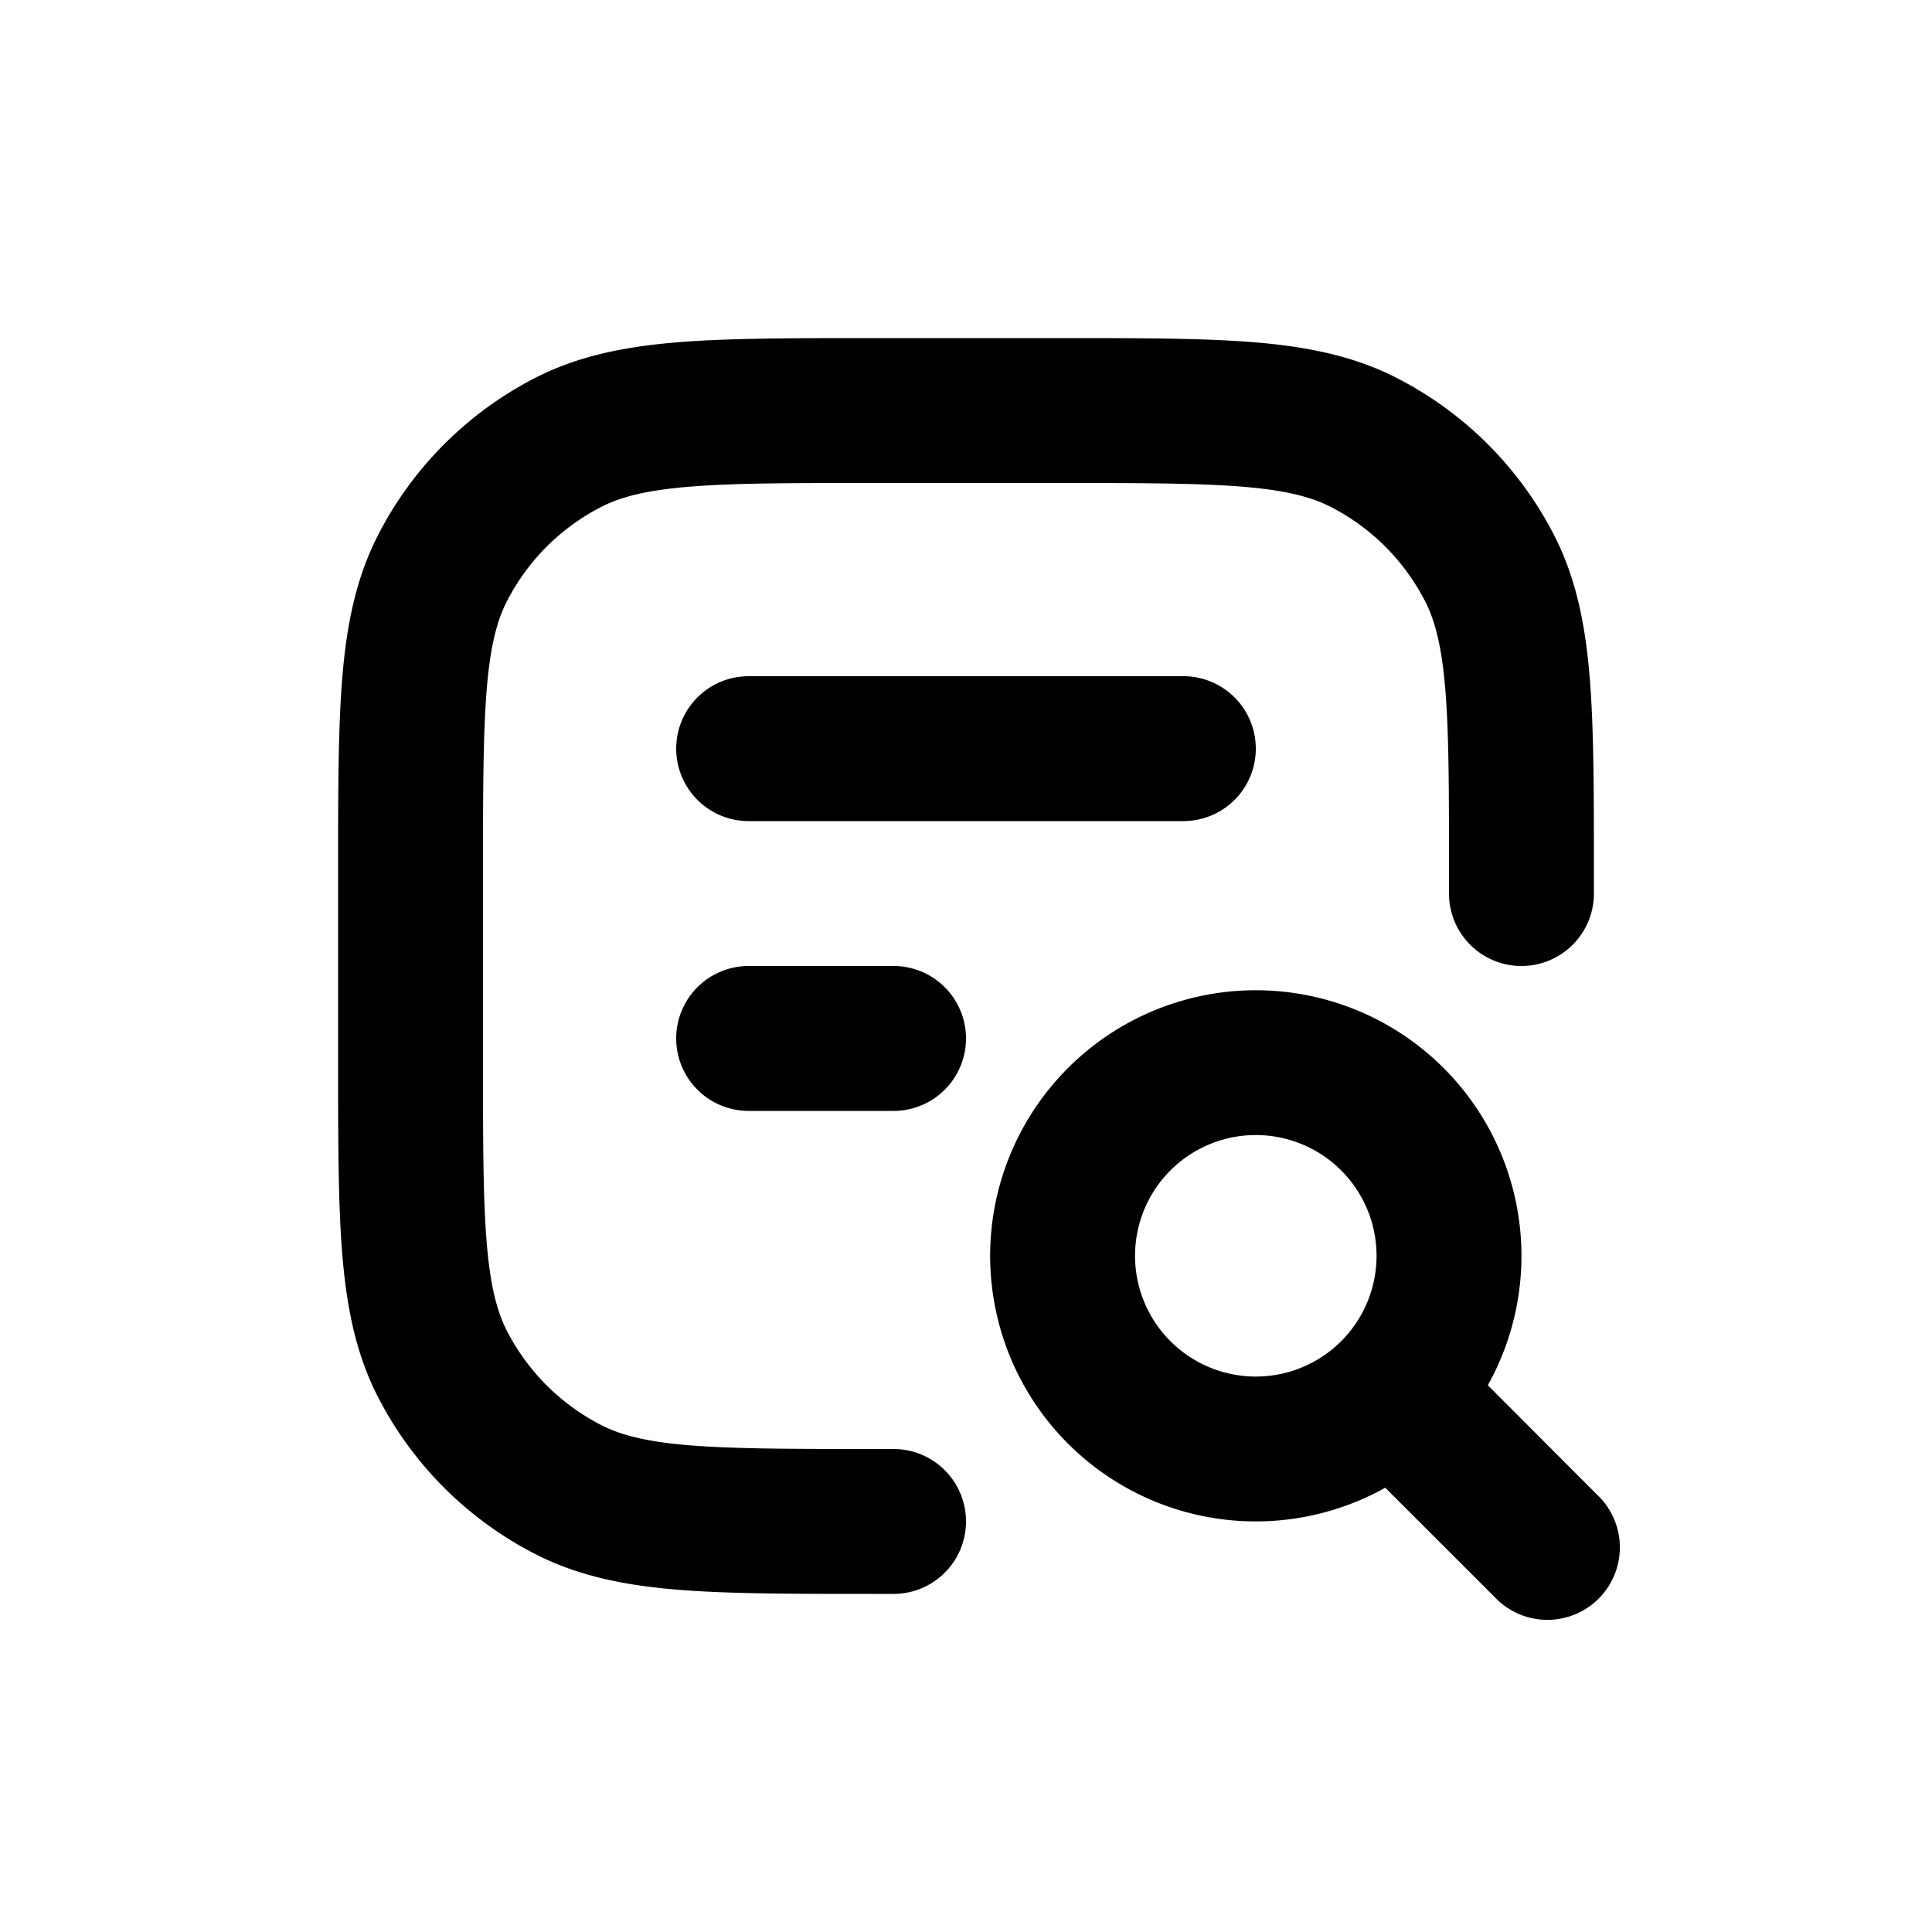
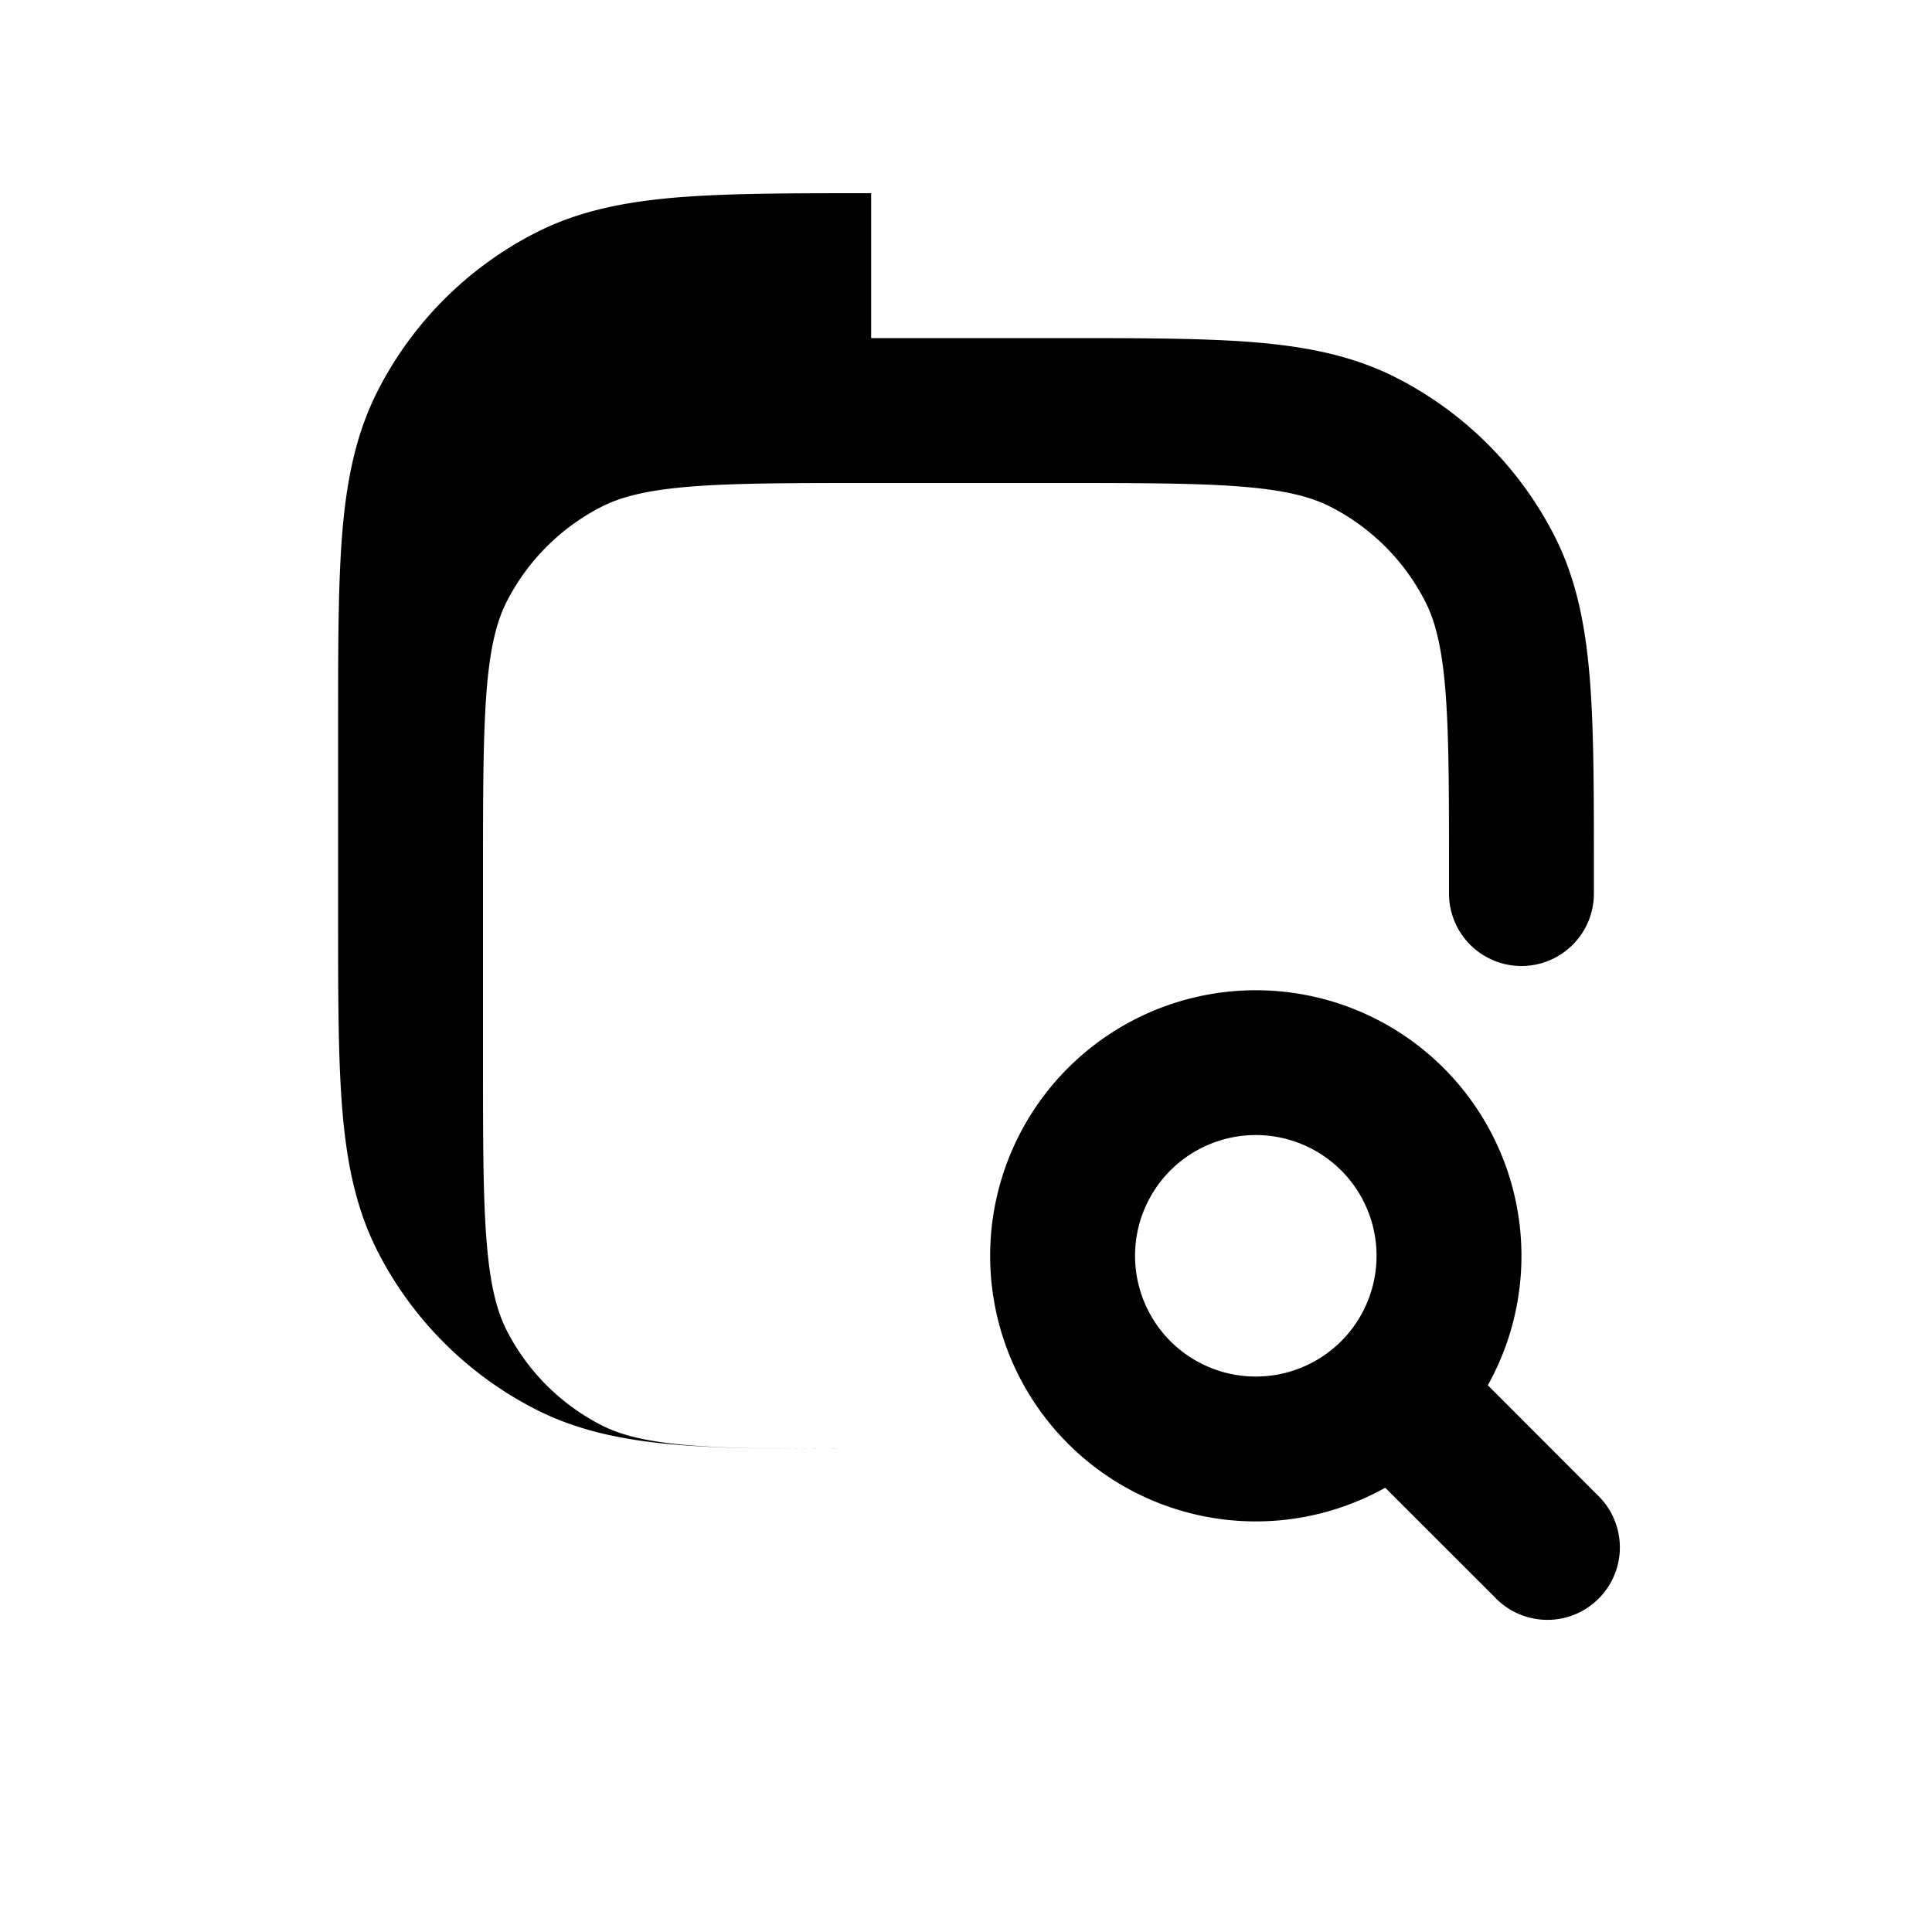
<svg xmlns="http://www.w3.org/2000/svg" viewBox="0 0 20 20">
-   <path d="M9.018 3.5h1.964c.813 0 1.469 0 2 .043.546.045 1.026.14 1.47.366a3.75 3.75 0 0 1 1.64 1.639c.226.444.32.924.365 1.47.043.531.043 1.187.043 2v.232a.75.75 0 0 1-1.5 0v-.2c0-.852 0-1.447-.038-1.91-.037-.453-.107-.714-.207-.911a2.25 2.25 0 0 0-.984-.984c-.197-.1-.458-.17-.912-.207-.462-.037-1.056-.038-1.909-.038h-1.9c-.852 0-1.447 0-1.91.038-.453.037-.714.107-.911.207a2.25 2.25 0 0 0-.984.984c-.1.197-.17.458-.207.912-.037.462-.038 1.057-.038 1.909v1.9c0 .853 0 1.447.038 1.91.037.453.107.714.207.912.216.423.56.767.984.983.197.1.458.17.912.207.462.037 1.057.038 1.909.038h.2a.75.75 0 0 1 0 1.5h-.232c-.813 0-1.469 0-2-.043-.546-.045-1.026-.14-1.47-.366a3.75 3.75 0 0 1-1.64-1.639c-.226-.444-.32-.924-.365-1.47-.043-.531-.043-1.187-.043-2v-1.964c0-.813 0-1.469.043-2 .045-.546.14-1.026.366-1.47a3.75 3.75 0 0 1 1.639-1.64c.444-.226.924-.32 1.47-.365.531-.043 1.187-.043 2-.043Z" />
+   <path d="M9.018 3.5h1.964c.813 0 1.469 0 2 .043.546.045 1.026.14 1.47.366a3.75 3.75 0 0 1 1.64 1.639c.226.444.32.924.365 1.47.043.531.043 1.187.043 2v.232a.75.75 0 0 1-1.5 0v-.2c0-.852 0-1.447-.038-1.91-.037-.453-.107-.714-.207-.911a2.25 2.25 0 0 0-.984-.984c-.197-.1-.458-.17-.912-.207-.462-.037-1.056-.038-1.909-.038h-1.9c-.852 0-1.447 0-1.91.038-.453.037-.714.107-.911.207a2.25 2.25 0 0 0-.984.984c-.1.197-.17.458-.207.912-.037.462-.038 1.057-.038 1.909v1.9c0 .853 0 1.447.038 1.91.037.453.107.714.207.912.216.423.56.767.984.983.197.1.458.17.912.207.462.037 1.057.038 1.909.038h.2h-.232c-.813 0-1.469 0-2-.043-.546-.045-1.026-.14-1.47-.366a3.75 3.75 0 0 1-1.64-1.639c-.226-.444-.32-.924-.365-1.47-.043-.531-.043-1.187-.043-2v-1.964c0-.813 0-1.469.043-2 .045-.546.14-1.026.366-1.47a3.75 3.75 0 0 1 1.639-1.64c.444-.226.924-.32 1.47-.365.531-.043 1.187-.043 2-.043Z" />
  <path fill-rule="evenodd" d="M10.25 13a2.75 2.75 0 1 1 5.152 1.34l1.128 1.13a.75.75 0 1 1-1.06 1.06l-1.13-1.129a2.75 2.75 0 0 1-4.09-2.402Zm2.75-1.25a1.25 1.25 0 1 0 0 2.5 1.25 1.25 0 0 0 0-2.5Z" />
-   <path d="M7 7.75a.75.75 0 0 1 .75-.75h4.5a.75.75 0 0 1 0 1.5h-4.5a.75.75 0 0 1-.75-.75Z" />
-   <path d="M7.75 10a.75.75 0 0 0 0 1.5h1.5a.75.75 0 0 0 0-1.5h-1.5Z" />
</svg>